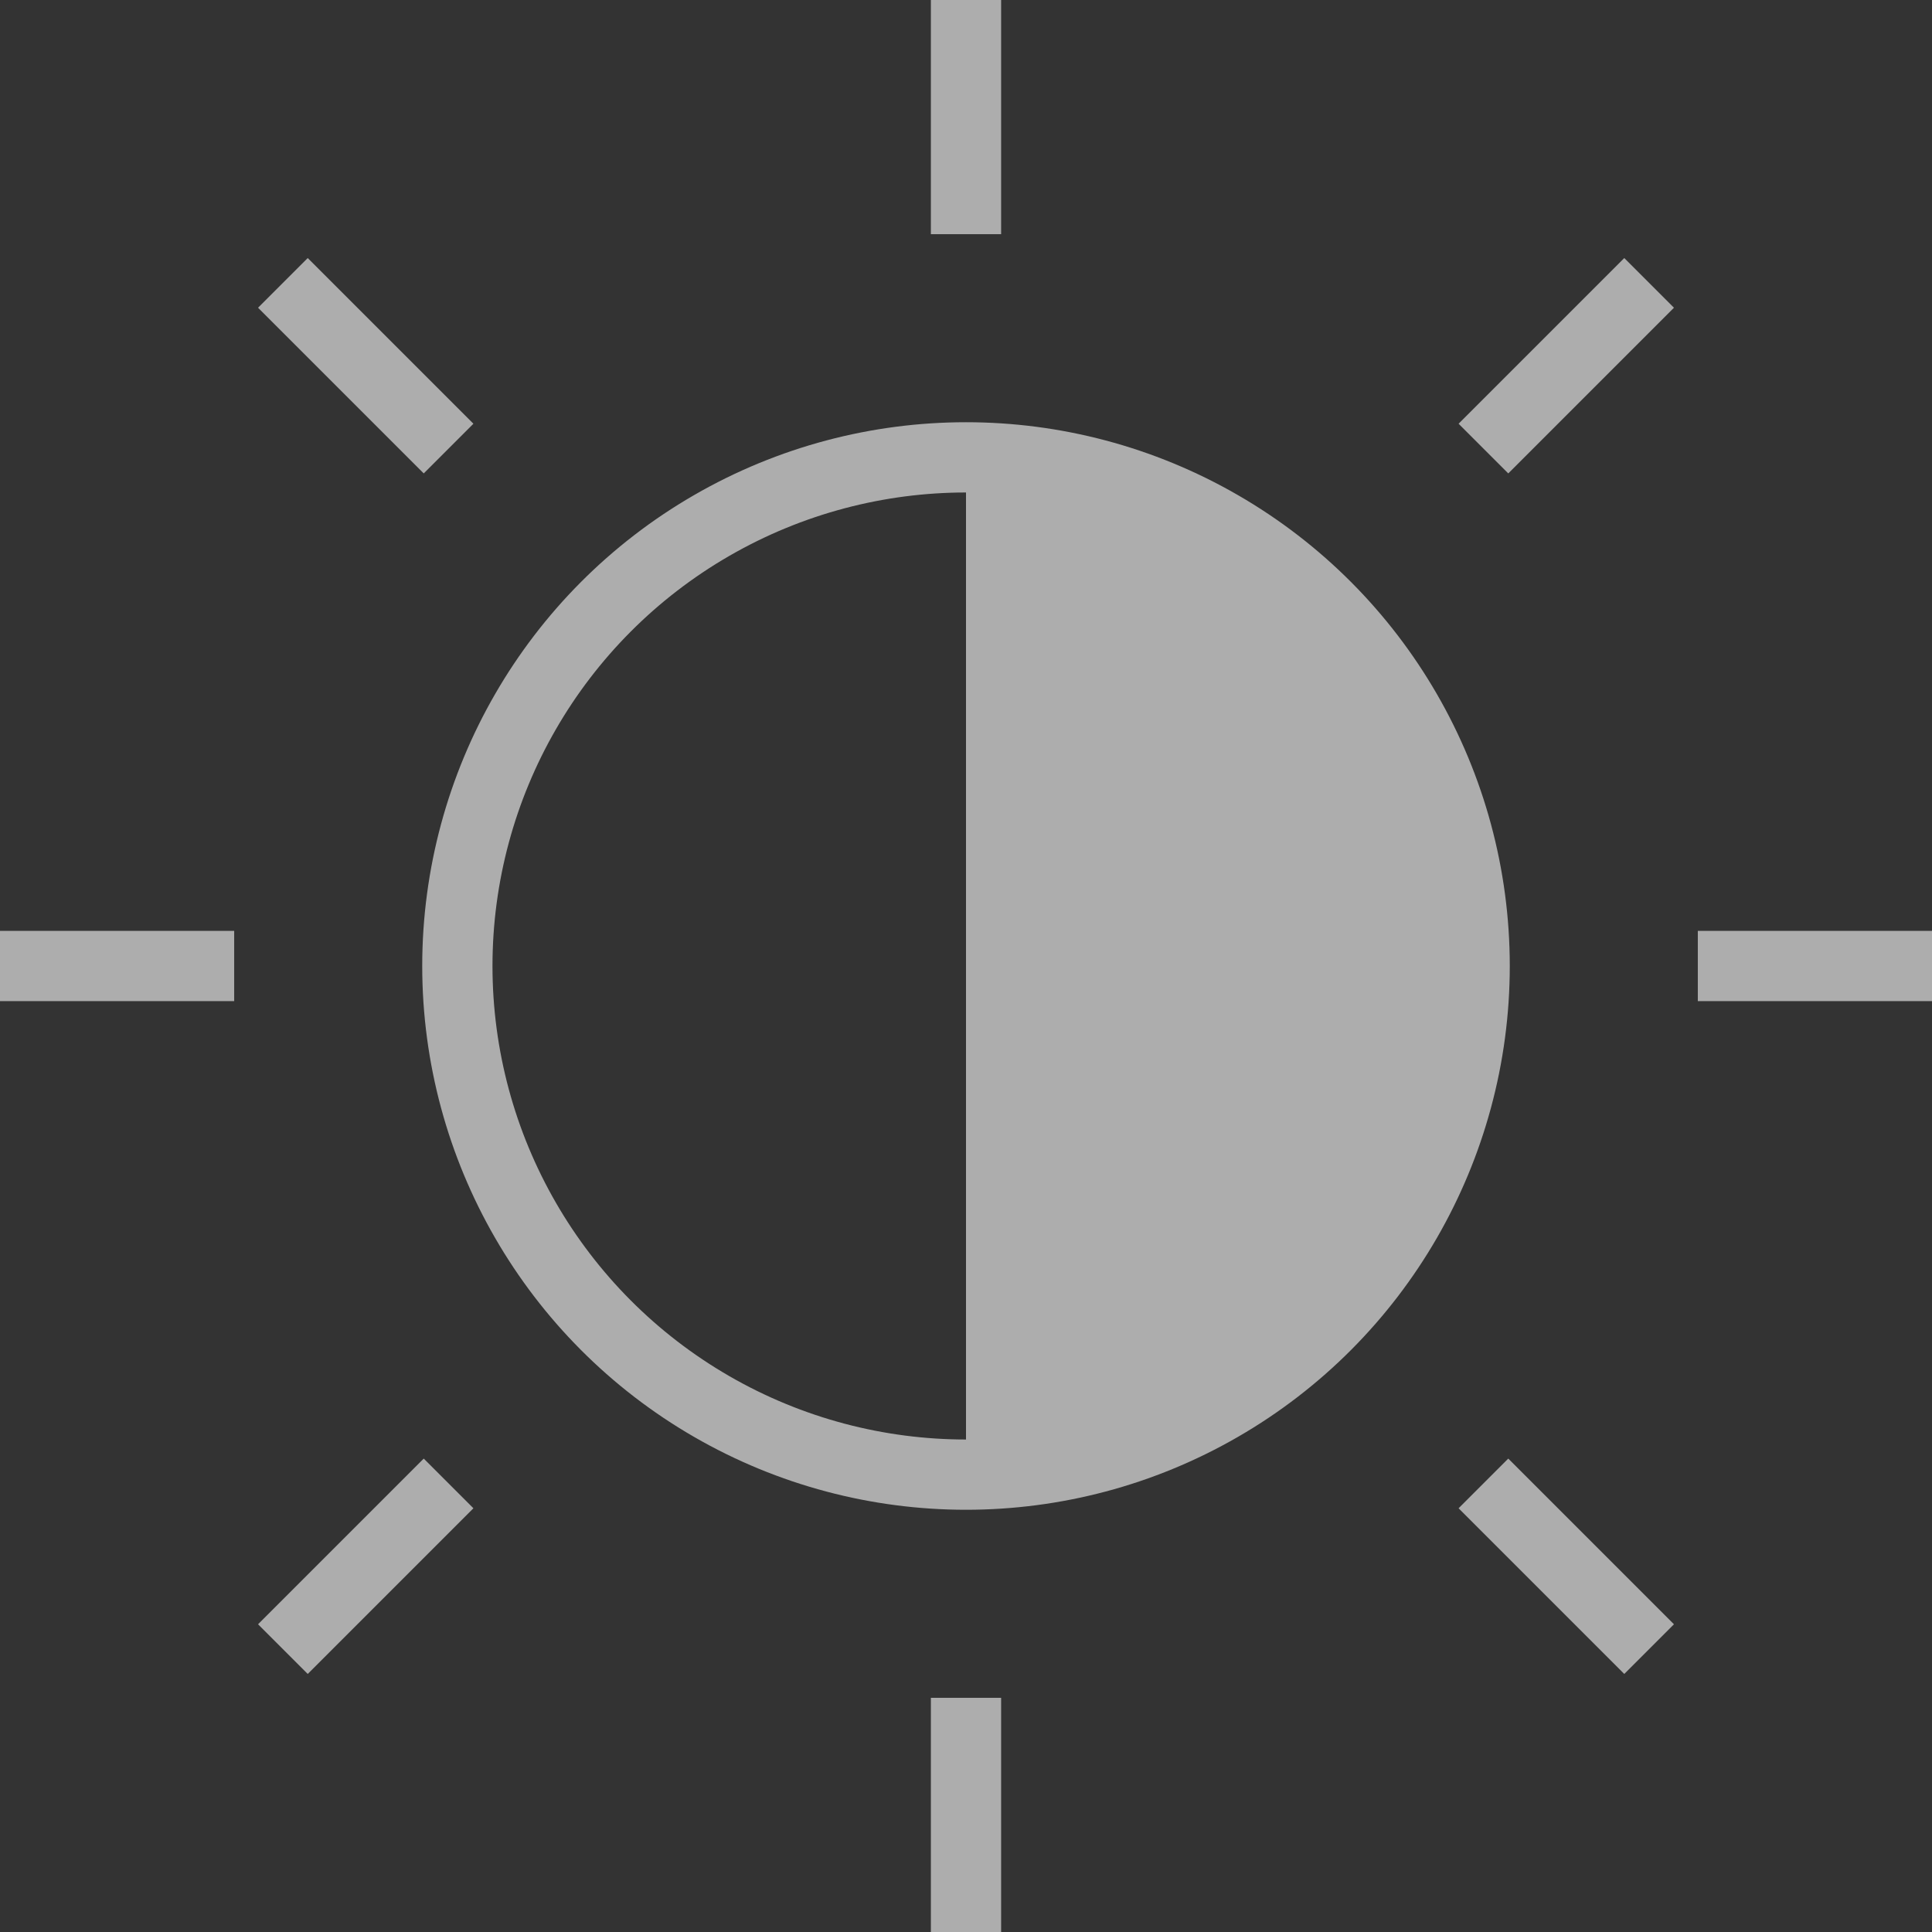
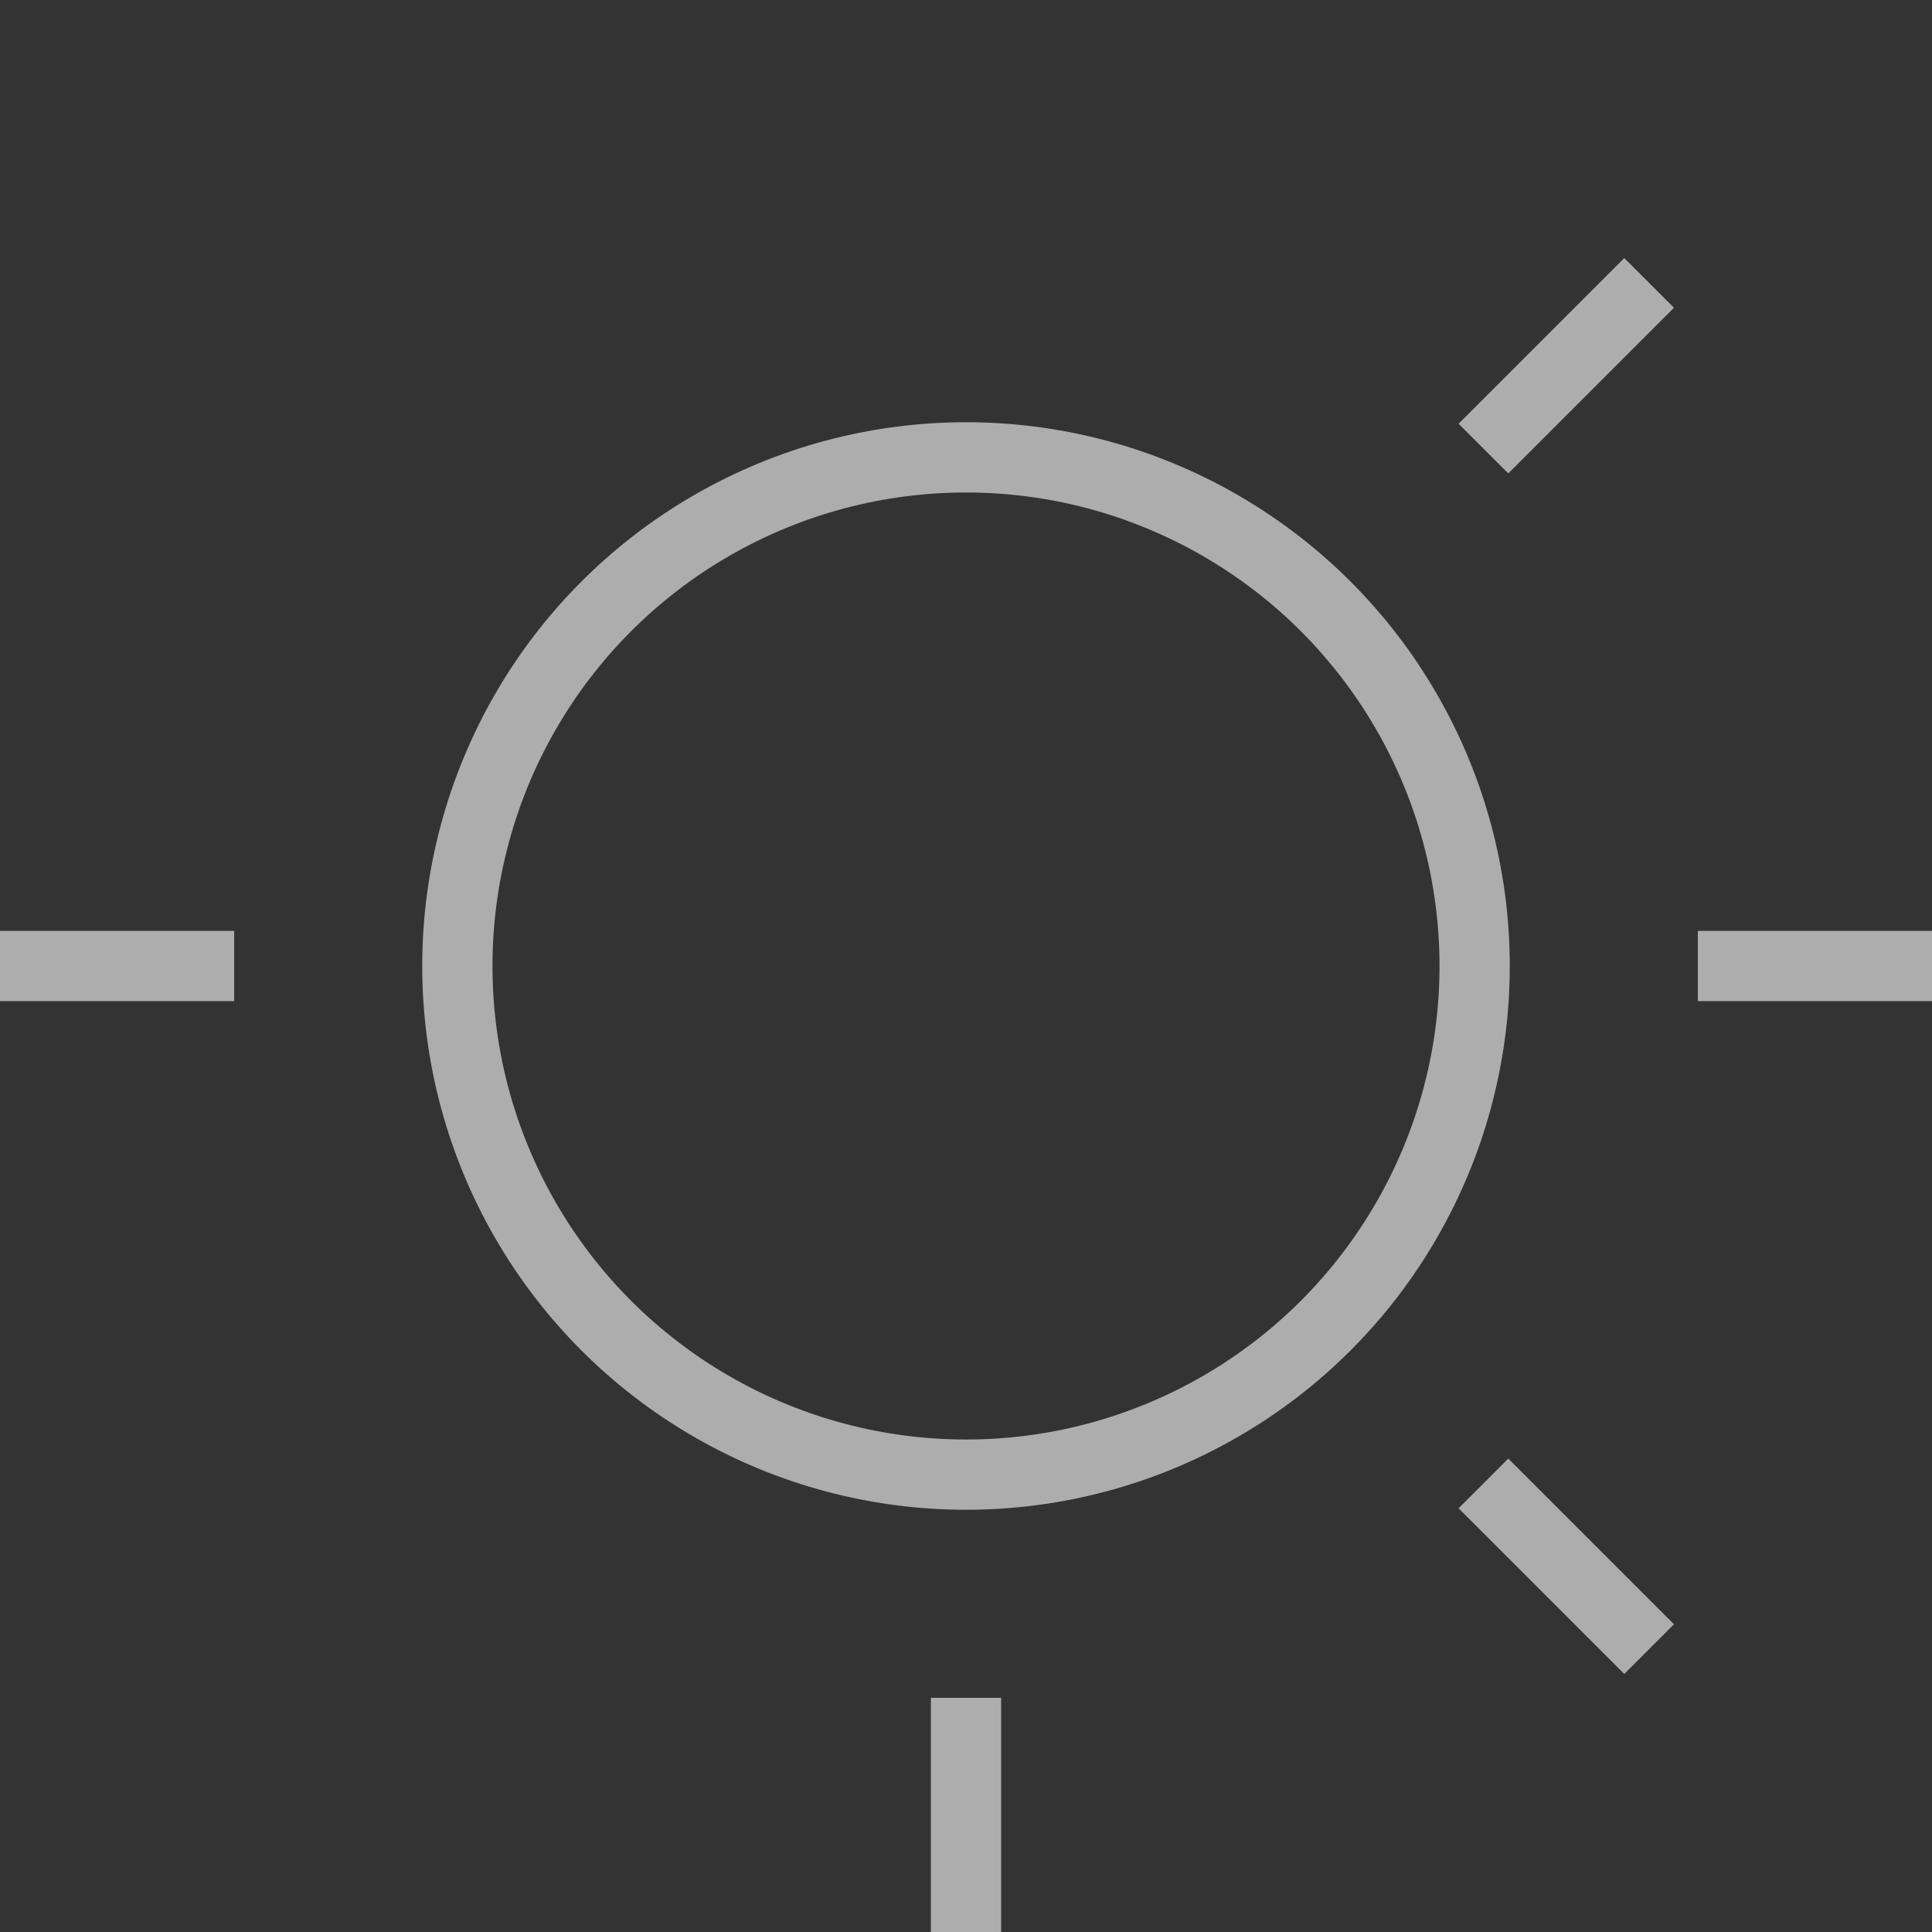
<svg xmlns="http://www.w3.org/2000/svg" id="Layer_1" data-name="Layer 1" viewBox="0 0 16.5 16.5">
  <rect x="0" y="0" width="16.5" height="16.5" fill="#333333" stroke="none" />
  <title>autotune-settings</title>
  <g style="opacity:0.6">
-     <path d="M19.458,24.405a4.344,4.344,0,0,0,0-8.688Z" transform="translate(-11.208 -11.811)" style="fill:#fff" />
+     <path d="M19.458,24.405Z" transform="translate(-11.208 -11.811)" style="fill:#fff" />
    <circle cx="8.25" cy="8.25" r="4.344" style="fill:none;stroke:#fff;stroke-miterlimit:10;stroke-width:0.6px" />
-     <line x1="8.25" y1="2" x2="8.25" style="fill:none;stroke:#fff;stroke-miterlimit:10;stroke-width:0.6px" />
    <line x1="8.25" y1="16.5" x2="8.25" y2="14.5" style="fill:none;stroke:#fff;stroke-miterlimit:10;stroke-width:0.6px" />
    <line x1="14.5" y1="8.25" x2="16.5" y2="8.25" style="fill:none;stroke:#fff;stroke-miterlimit:10;stroke-width:0.6px" />
    <line y1="8.25" x2="2" y2="8.25" style="fill:none;stroke:#fff;stroke-miterlimit:10;stroke-width:0.6px" />
-     <line x1="3.831" y1="3.831" x2="2.416" y2="2.416" style="fill:none;stroke:#fff;stroke-miterlimit:10;stroke-width:0.6px" />
    <line x1="14.084" y1="14.084" x2="12.669" y2="12.669" style="fill:none;stroke:#fff;stroke-miterlimit:10;stroke-width:0.6px" />
    <line x1="12.669" y1="3.831" x2="14.084" y2="2.416" style="fill:none;stroke:#fff;stroke-miterlimit:10;stroke-width:0.6px" />
-     <line x1="2.416" y1="14.084" x2="3.831" y2="12.669" style="fill:none;stroke:#fff;stroke-miterlimit:10;stroke-width:0.6px" />
  </g>
</svg>